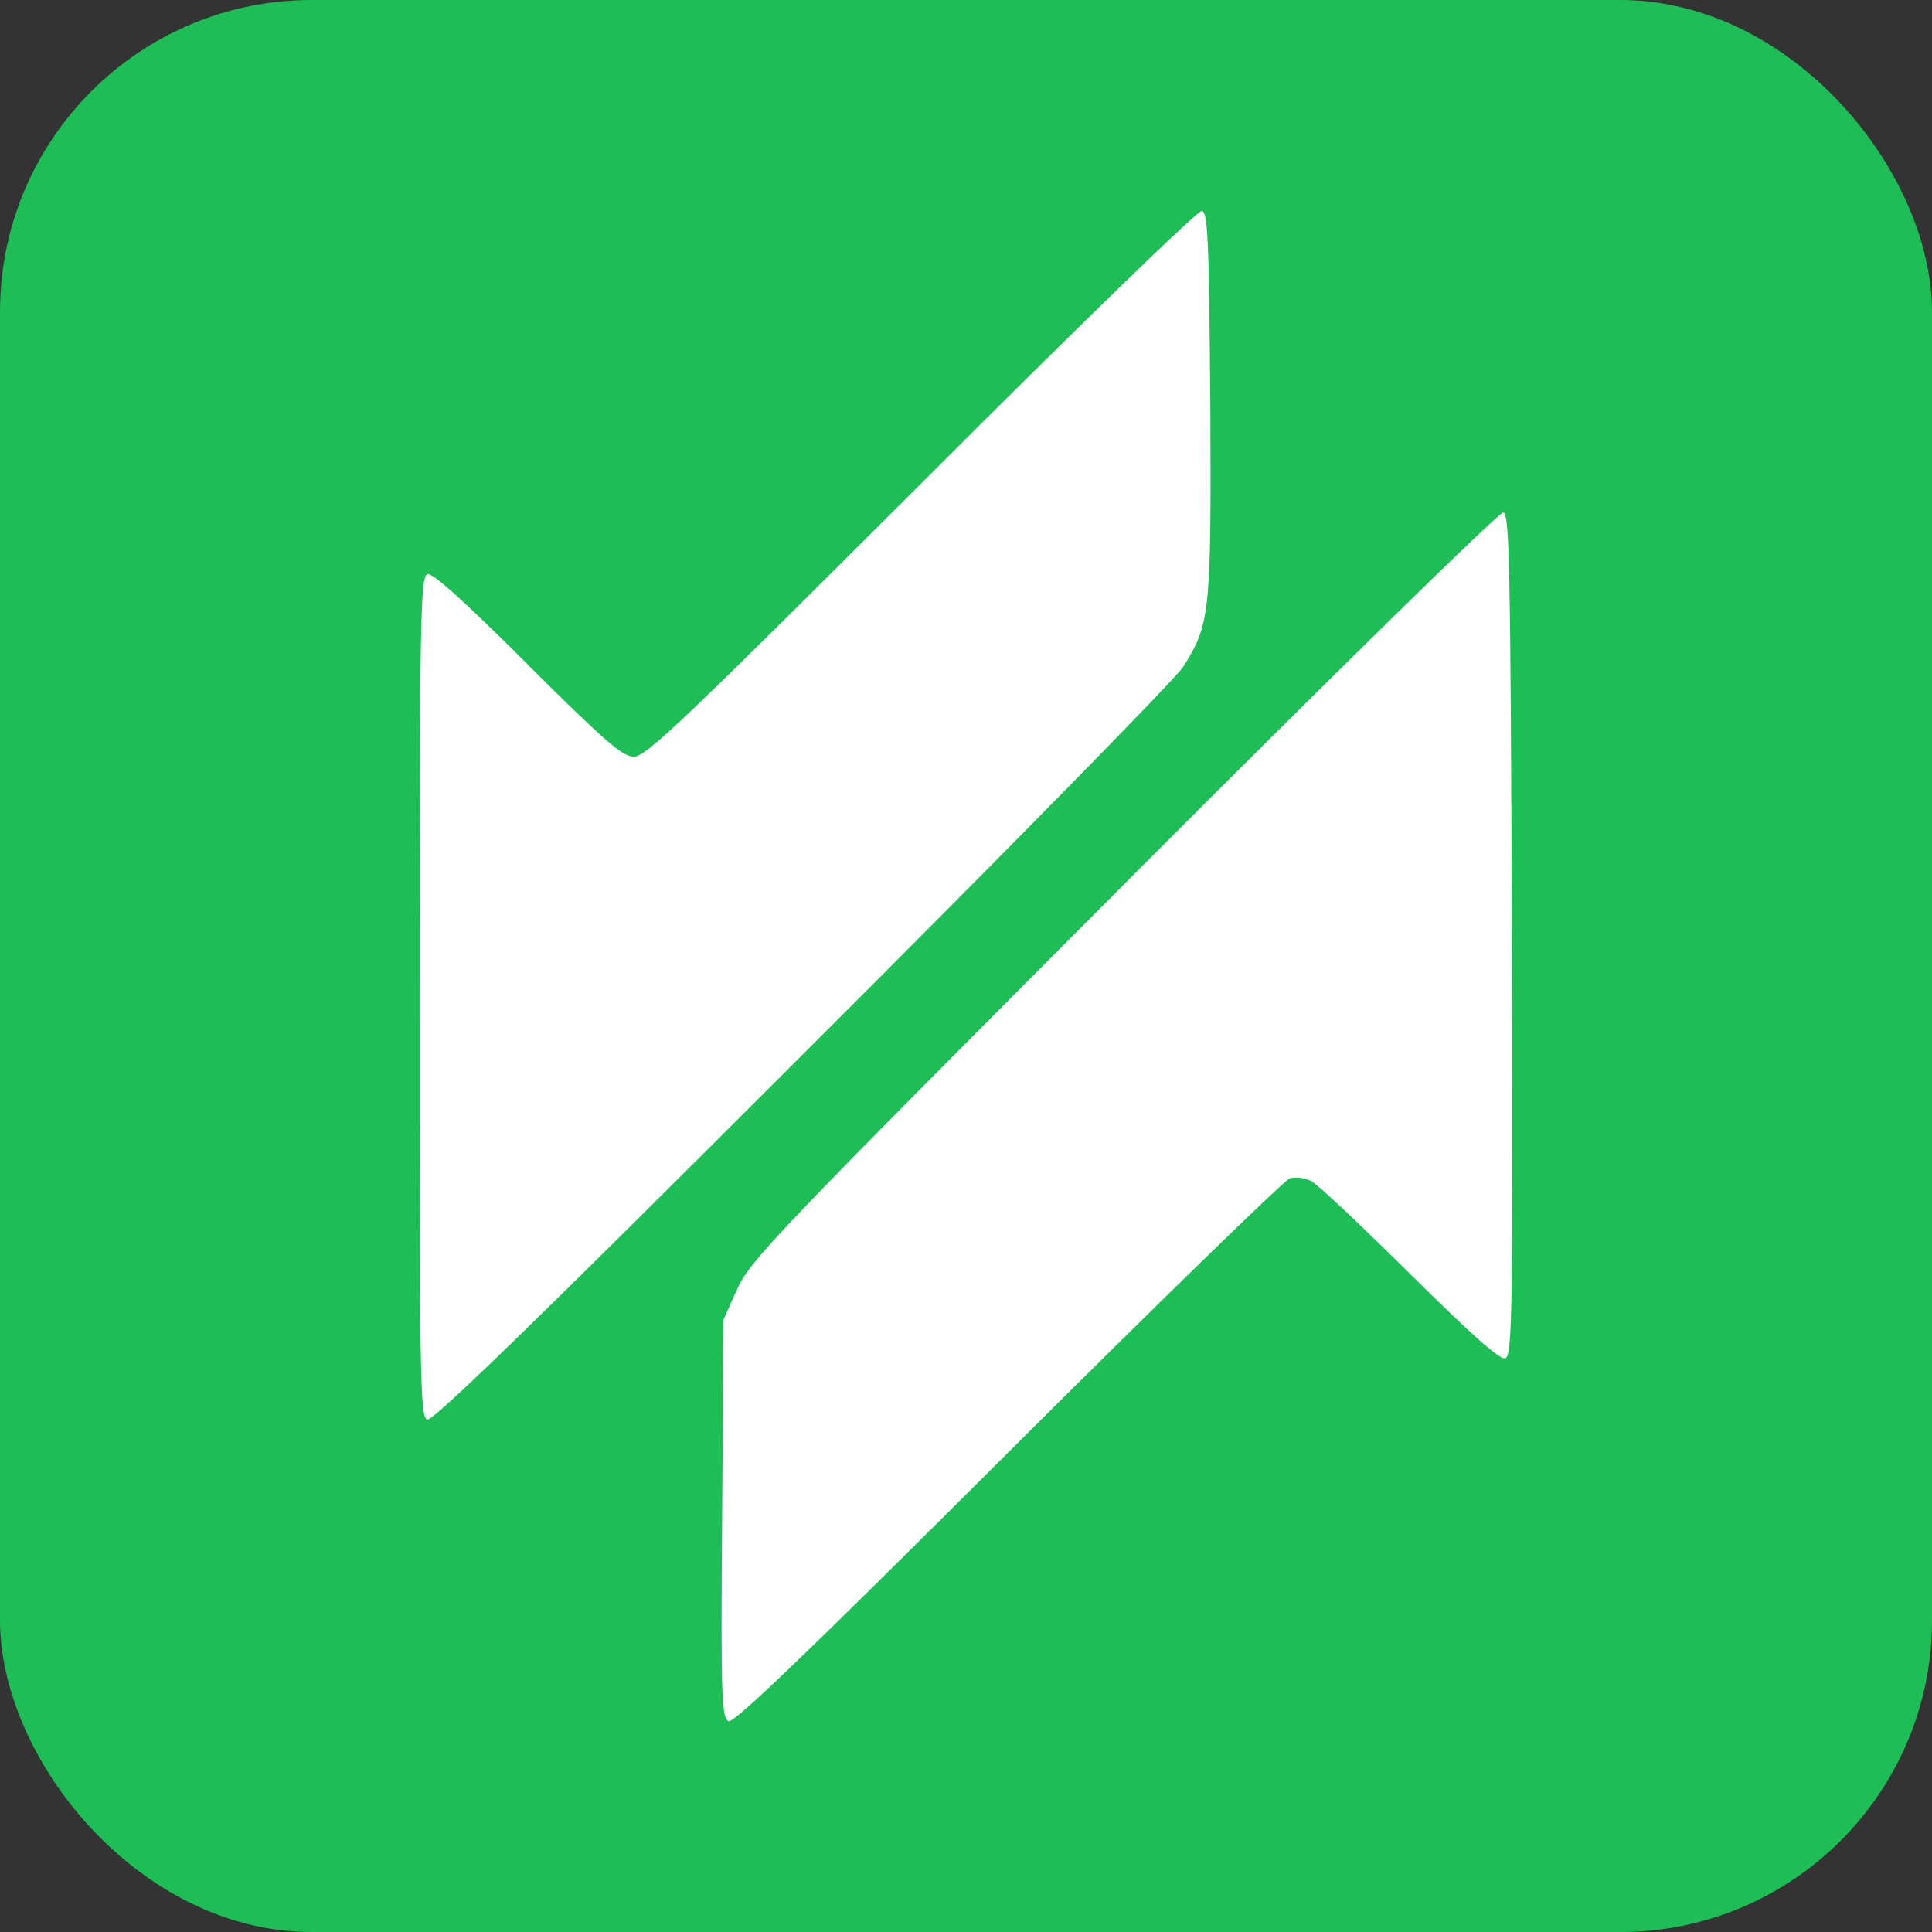
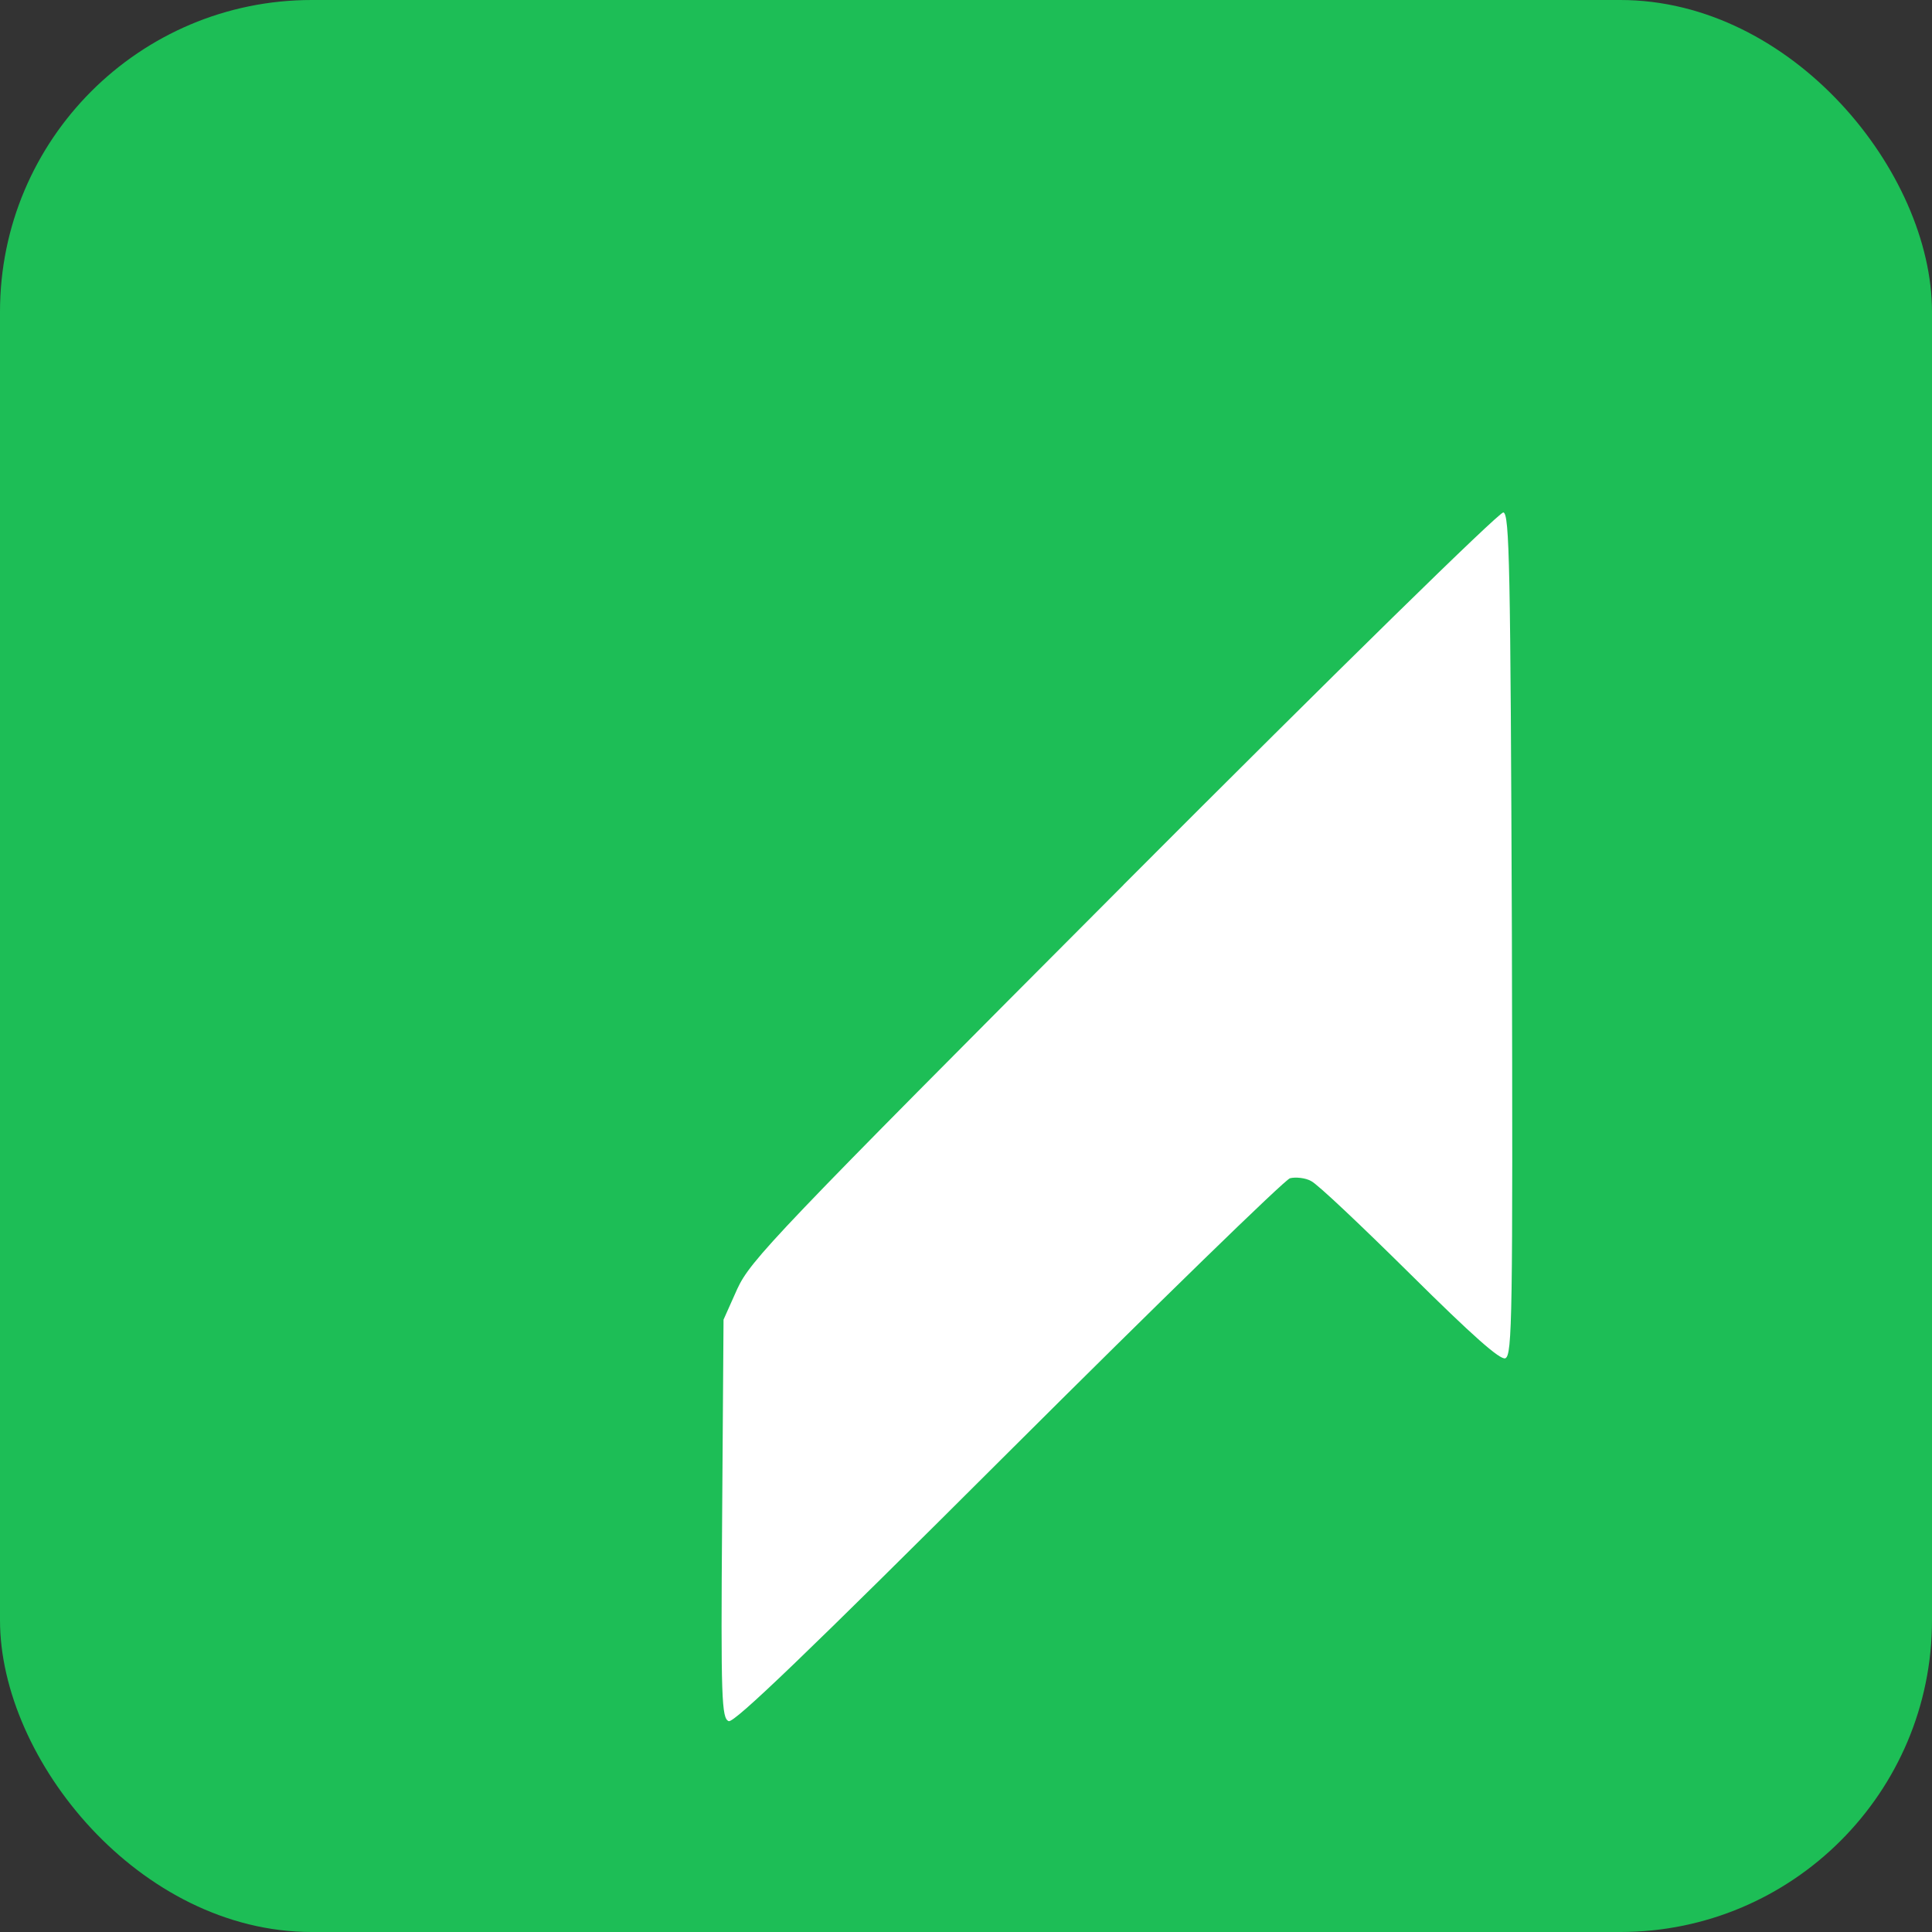
<svg xmlns="http://www.w3.org/2000/svg" viewBox="0 0 220 220">
  <rect x="0" y="0" width="220" height="220" fill="#333333" stroke="none" />
  <defs>
    <style>.d{fill:#fff;}.e{fill:#1dbe56;}</style>
  </defs>
  <g id="a" />
  <g id="b">
    <g id="c">
      <rect class="e" width="220" height="220" rx="35.5" ry="35.5" />
      <g>
        <path class="d" d="M127.96,100.74c-39.82,39.93-42.5,42.77-44.01,46.04l-1.56,3.49-.16,22.7c-.16,20.61-.05,22.7,.75,23.02,.64,.21,8.85-7.67,31.82-30.59,17.01-16.96,31.45-31.02,32.09-31.23,.64-.16,1.77-.05,2.41,.32,.7,.32,5.74,5.1,11.27,10.57,7.14,7.08,10.25,9.82,10.84,9.61,.8-.32,.86-4.72,.75-48.24-.16-42.07-.27-47.92-.97-48.08-.48-.05-18.57,17.66-43.25,42.4Z" />
-         <path class="d" d="M60.07,75.63c-7.51-7.46-10.84-10.46-11.43-10.25-.75,.32-.86,5.1-.86,48.14s.05,47.82,.86,48.14c.64,.21,12.24-11.05,42.66-41.48,23.02-22.97,42.56-42.88,43.41-44.22,3.11-4.88,3.22-6.17,3.11-30.05-.16-18.84-.27-21.73-.97-21.9-.48-.05-14.01,13.09-31.93,31.02-26.99,26.94-31.34,31.13-32.74,31.13-1.29,0-3.22-1.66-12.13-10.52Z" />
      </g>
    </g>
  </g>
</svg>